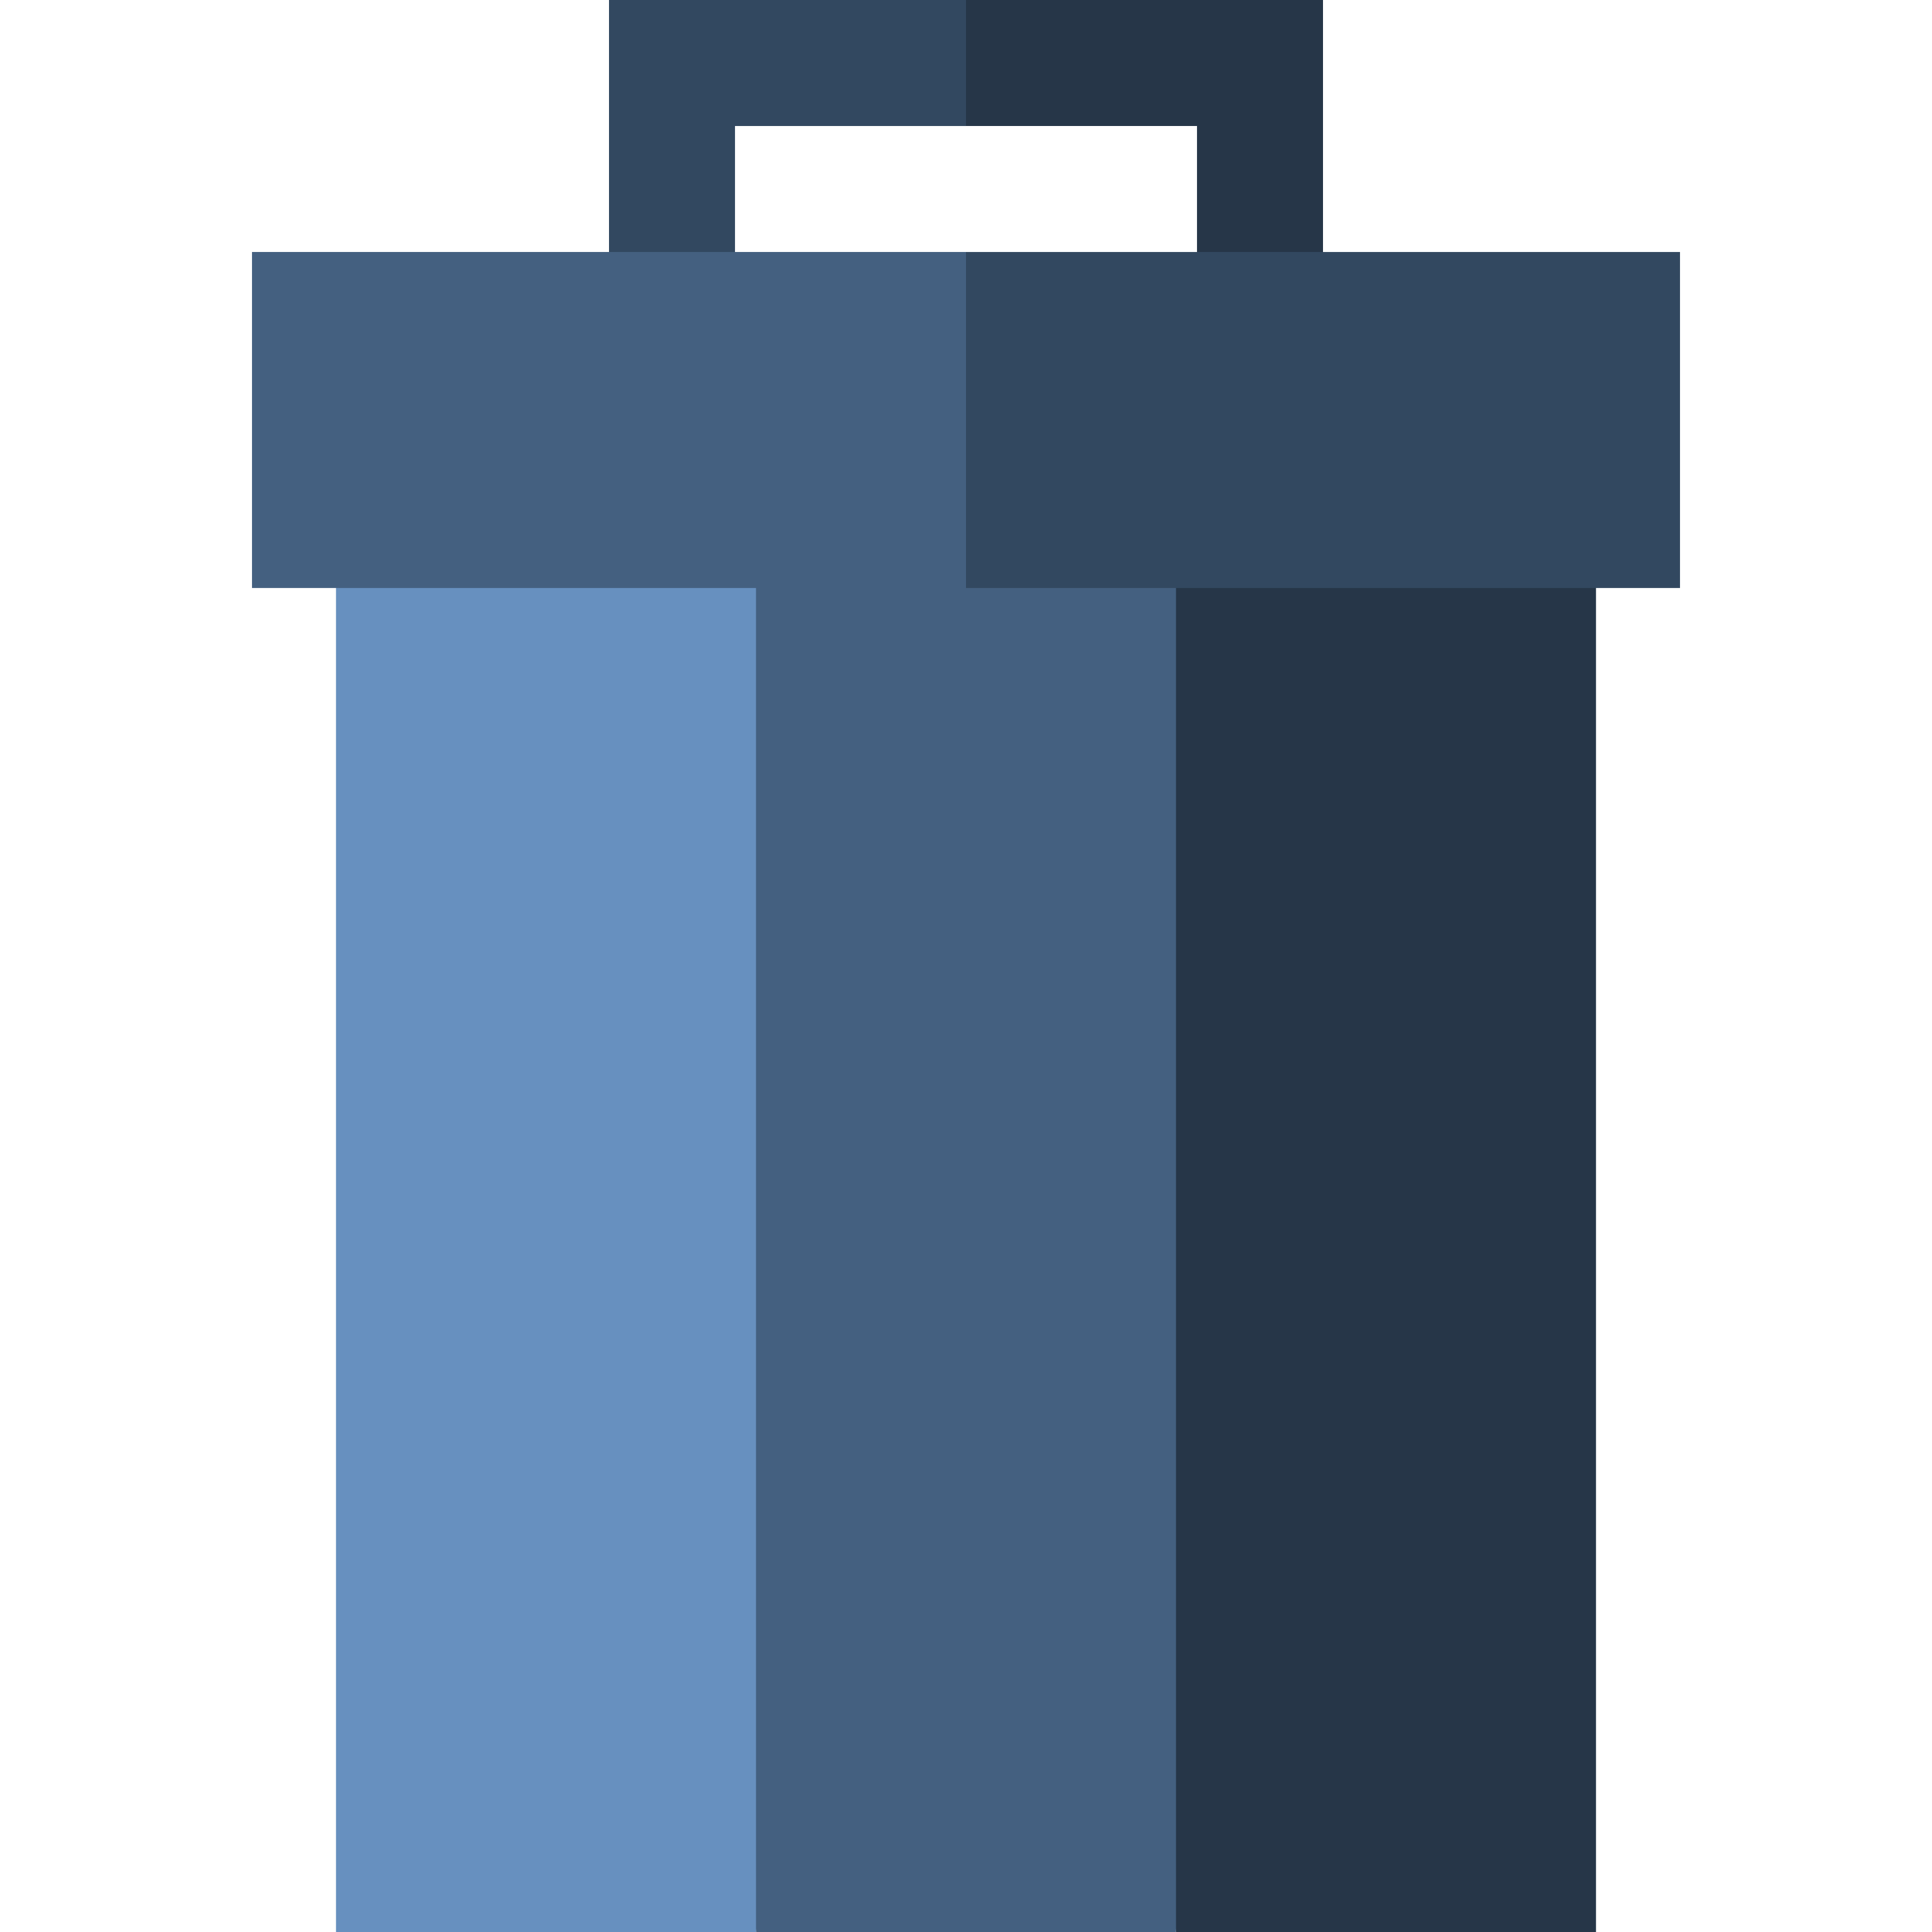
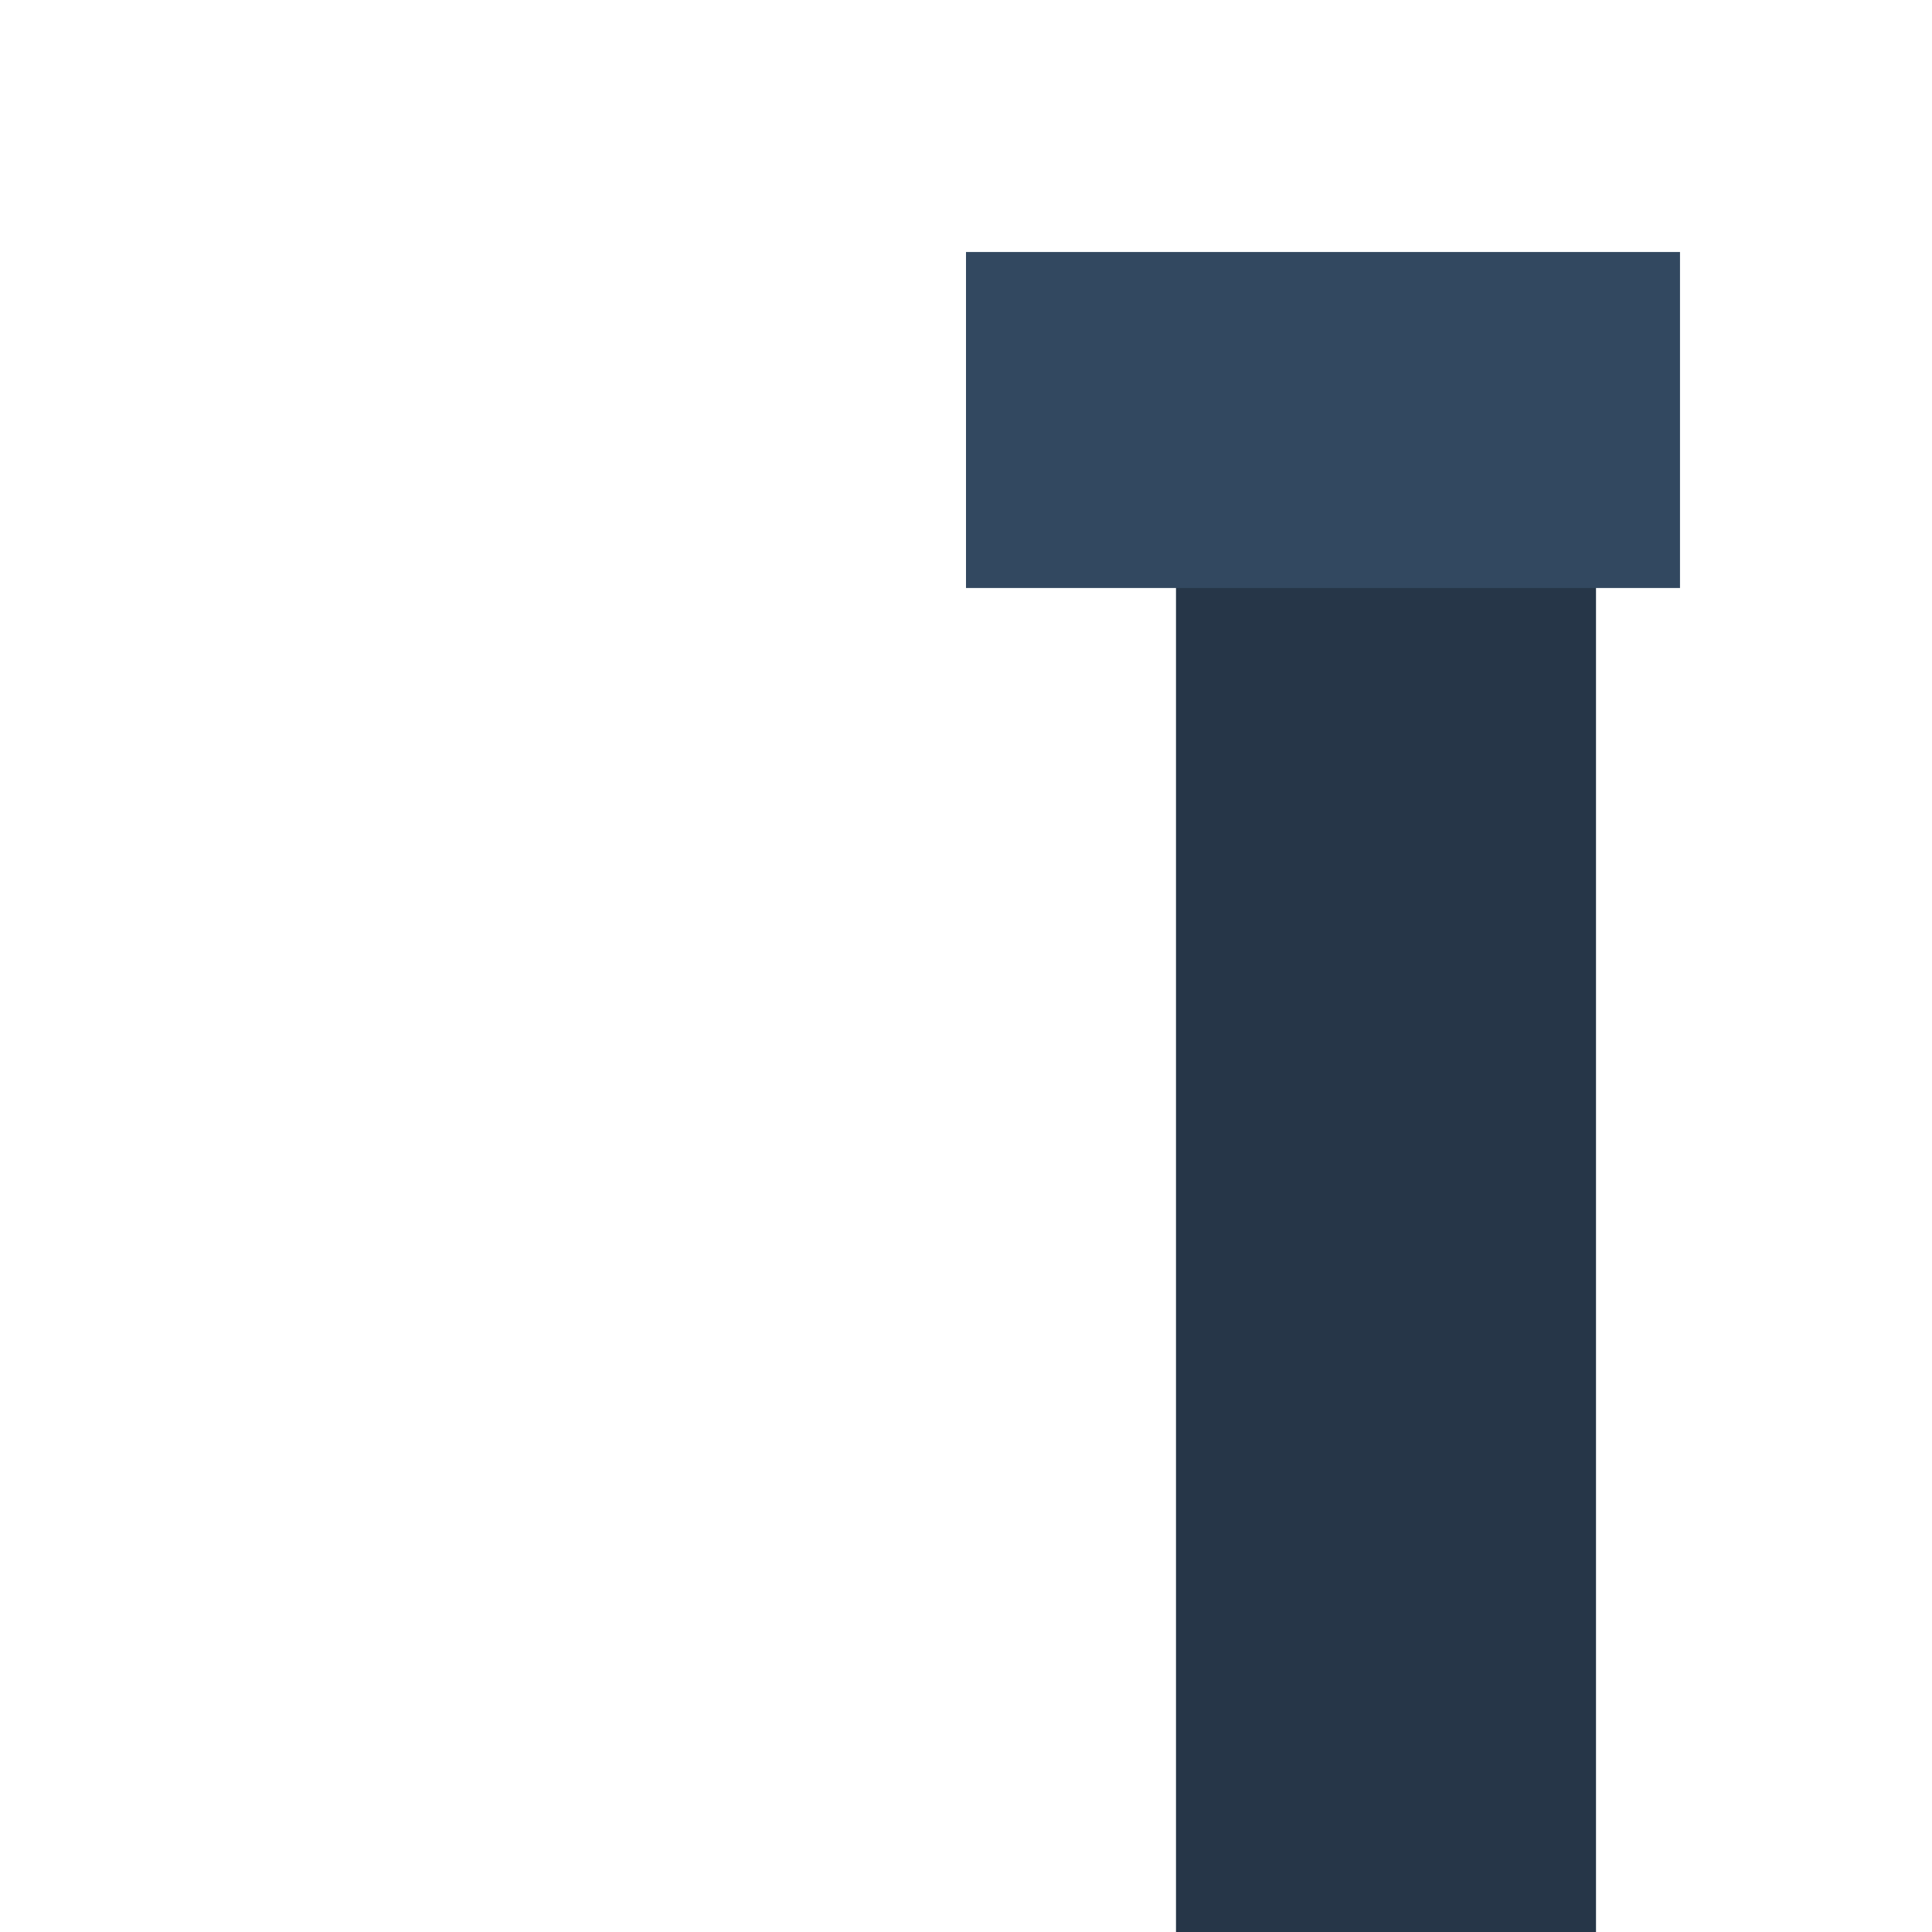
<svg xmlns="http://www.w3.org/2000/svg" version="1.1" id="Layer_1" viewBox="0 0 512 512" xml:space="preserve">
-   <polygon style="fill:#446080;" points="178.087,133.565 200.348,512 311.652,512 333.913,133.565 " />
-   <polygon style="fill:#324860;" points="161.391,0 161.391,86.817 194.783,86.817 194.783,33.391 256,33.391 267.13,14.47 256,0 " />
-   <polygon style="fill:#263648;" points="256,0 256,33.391 317.217,33.391 317.217,86.817 350.609,86.817 350.609,0 " />
-   <rect x="89.043" y="133.565" style="fill:#6790BF;" width="111.304" height="378.435" />
  <rect x="311.652" y="133.565" style="fill:#263648;" width="111.304" height="378.435" />
-   <polygon style="fill:#446080;" points="66.783,66.783 66.783,155.826 256,155.826 278.261,111.304 256,66.783 " />
  <rect x="256" y="66.783" style="fill:#324860;" width="189.217" height="89.043" />
</svg>